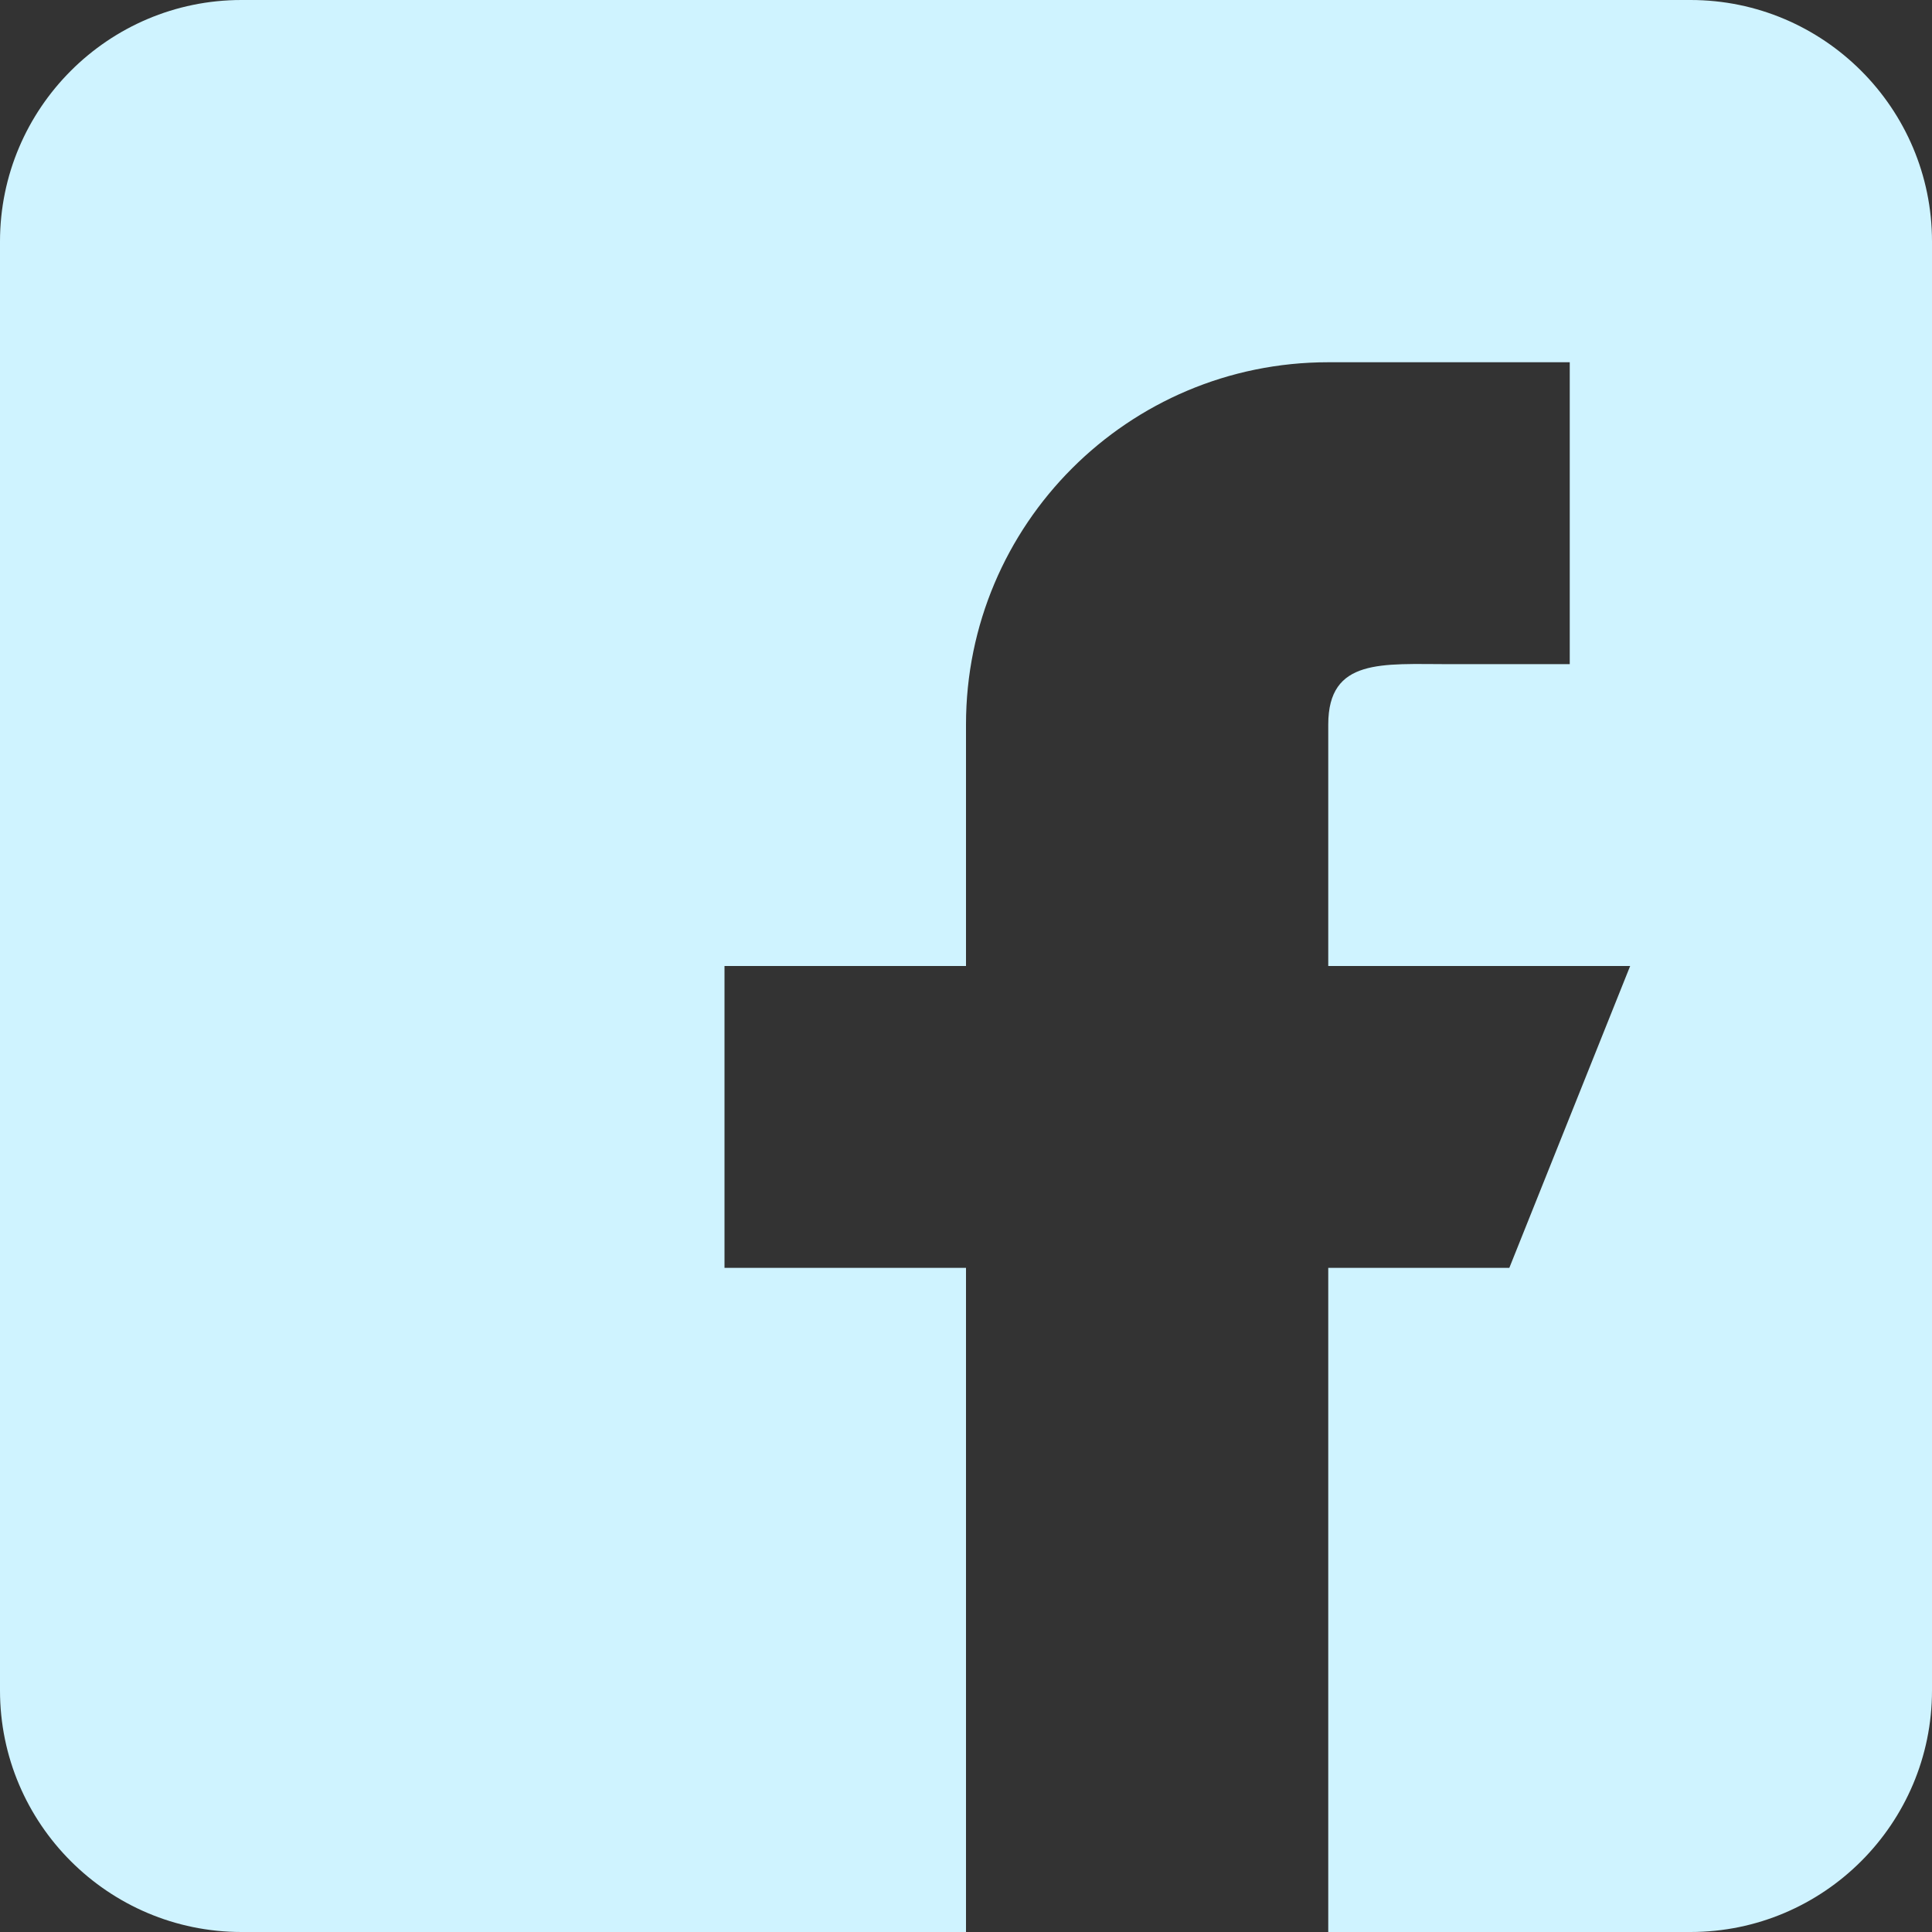
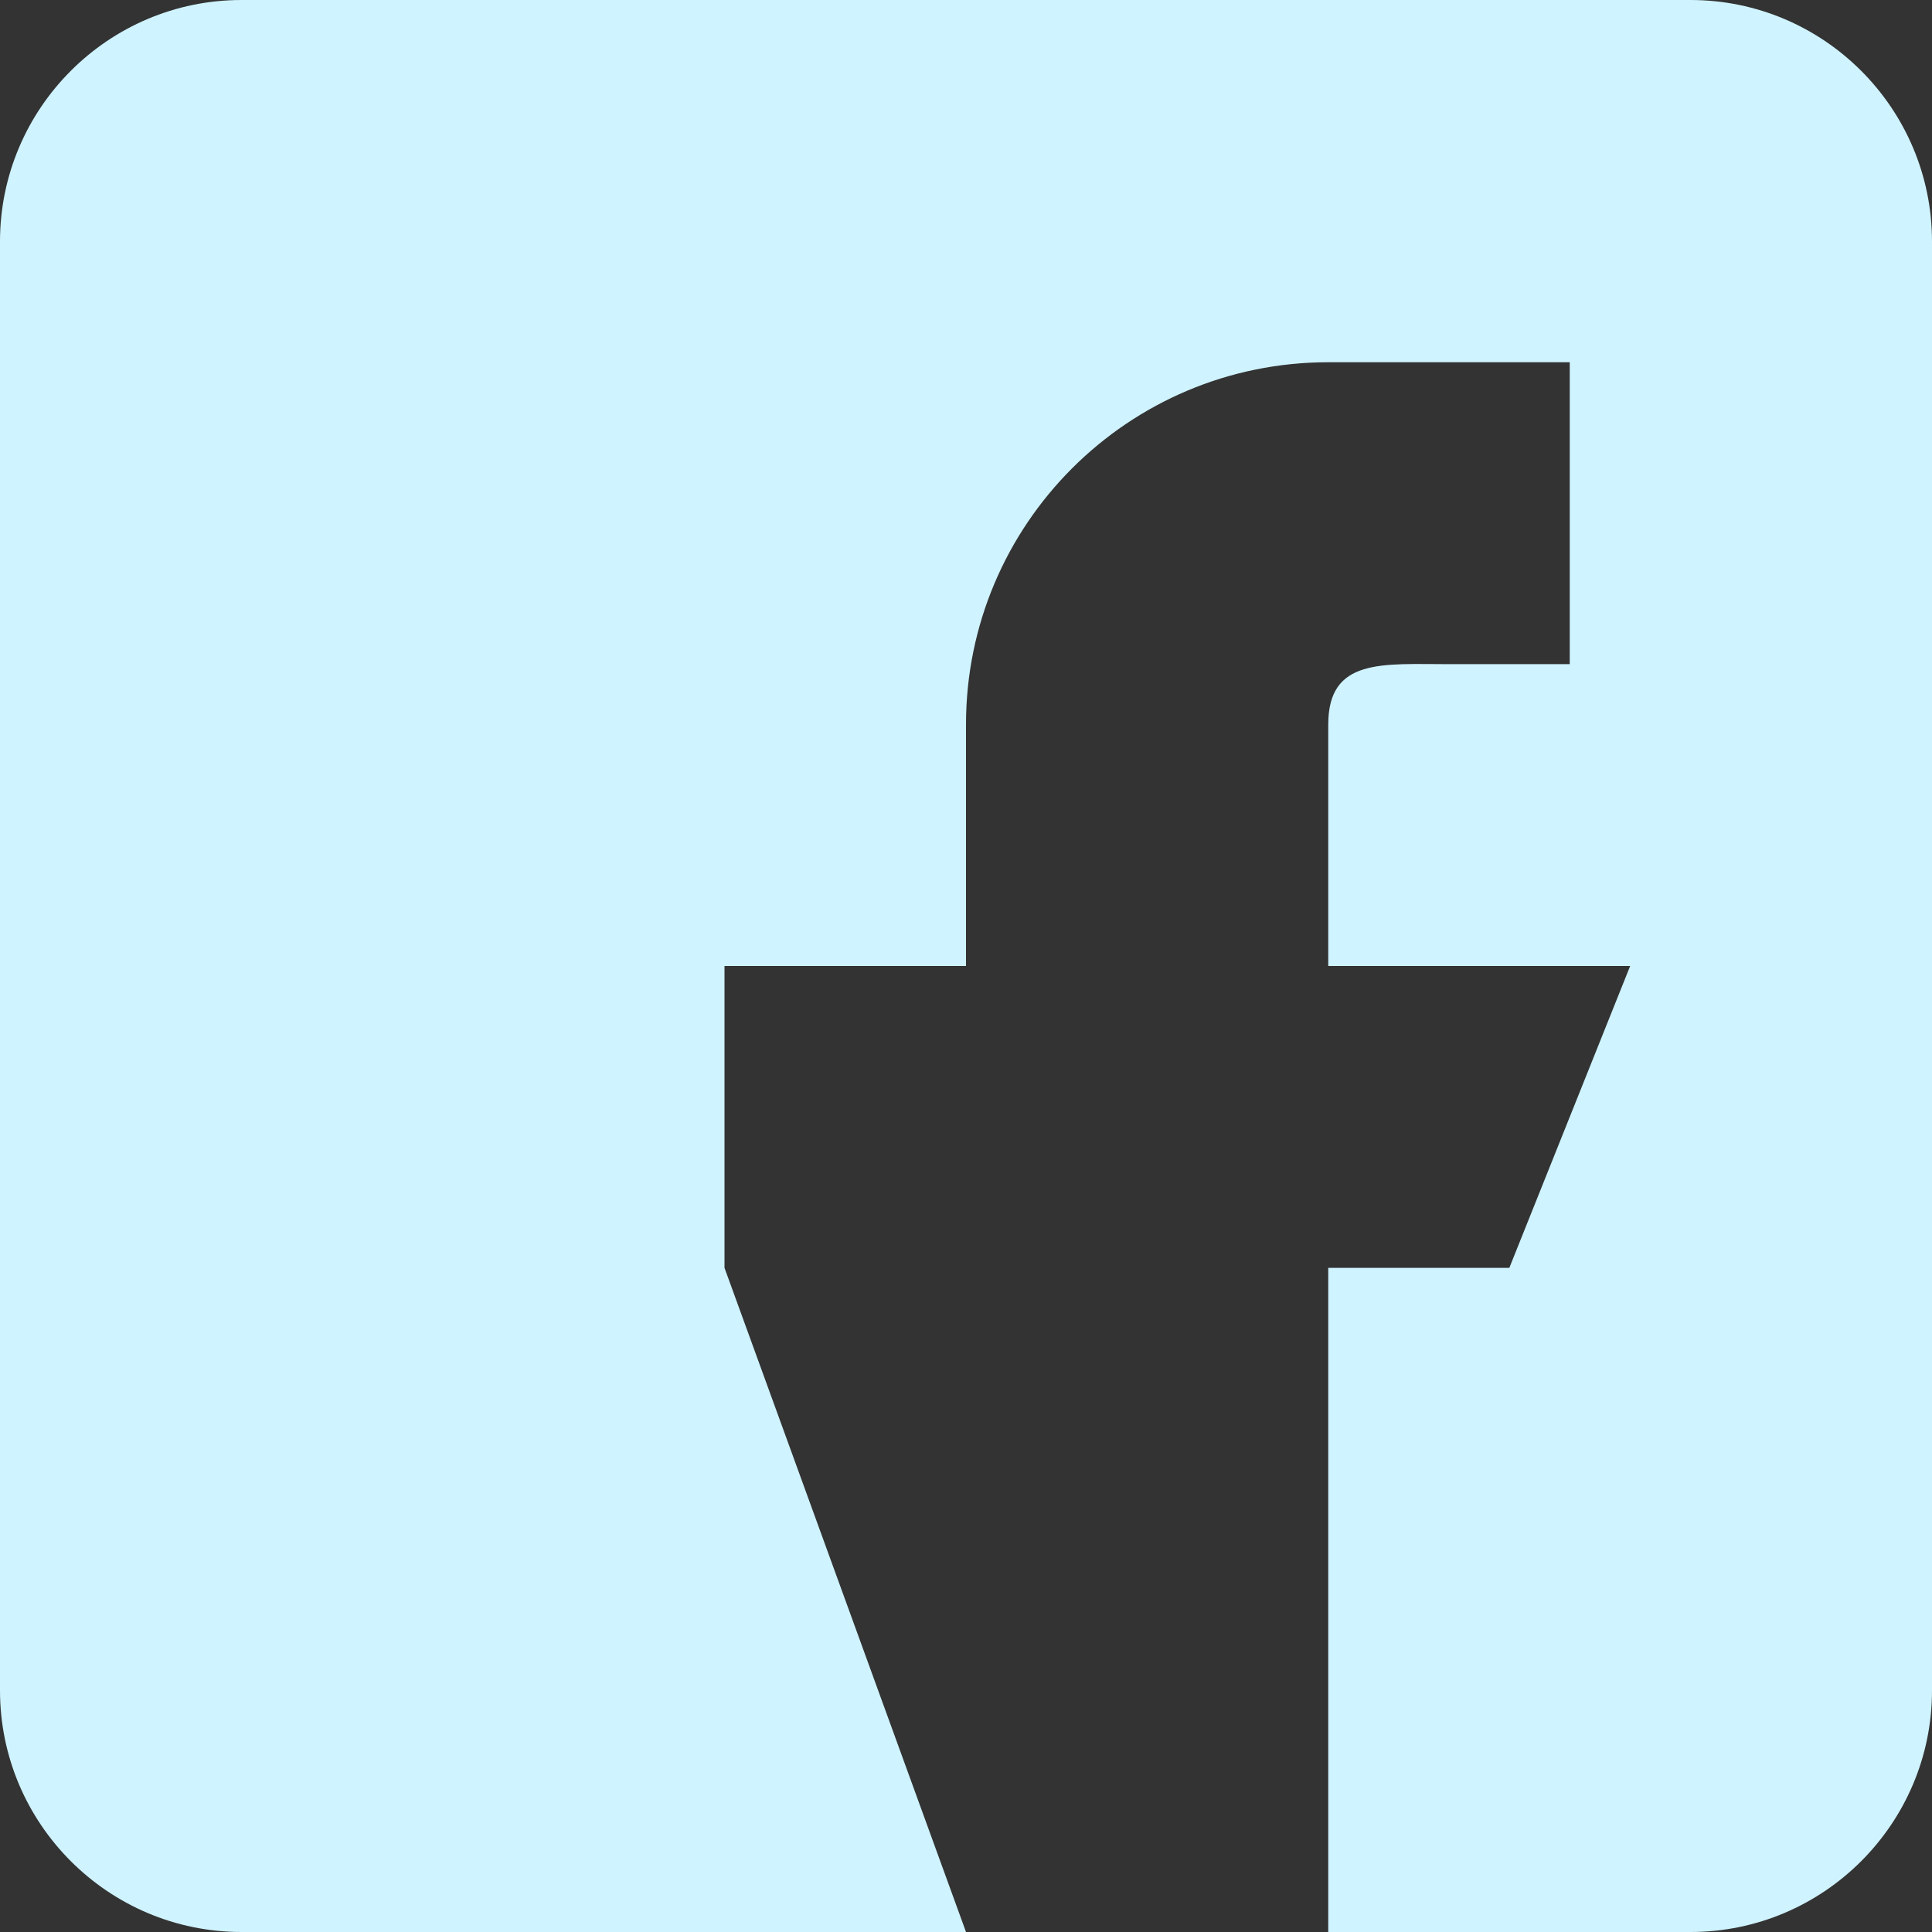
<svg xmlns="http://www.w3.org/2000/svg" width="26px" height="26px" viewBox="0 0 26 26" version="1.1">
  <rect x="0" y="0" width="26" height="26" fill="#333333" stroke="none" />
  <title>facebook</title>
  <g id="Page-1" stroke="none" stroke-width="1" fill="none" fill-rule="evenodd">
    <g id="Desktop---footer---HOME-DEFAULT" transform="translate(-1094, -523)" fill="#CFF3FF" fill-rule="nonzero">
      <g id="Group" transform="translate(0, 16)">
        <g id="way-bottom-footer" transform="translate(0, 483)">
          <g id="facebook" transform="translate(1094, 24)">
-             <path d="M17.875,17.062 L20.312,17.062 L21.938,13 L17.875,13 L17.875,9.75 C17.875,8.853 18.603,8.938 19.5,8.938 L21.125,8.938 L21.125,4.875 L17.875,4.875 C15.182,4.875 13,7.057 13,9.75 L13,13 L9.75,13 L9.75,17.062 L13,17.062 L13,26 L3.25,26 C1.458,26 0,24.542 0,22.75 L0,22.75 L0,3.25 C0,1.458 1.458,0 3.25,0 L3.25,0 L22.75,0 C24.542,0 26,1.458 26,3.25 L26,3.25 L26,22.75 C26,24.542 24.542,26 22.75,26 L22.75,26 L17.875,26 L17.875,17.062 Z" id="Combined-Shape" />
+             <path d="M17.875,17.062 L20.312,17.062 L21.938,13 L17.875,13 L17.875,9.75 C17.875,8.853 18.603,8.938 19.5,8.938 L21.125,8.938 L21.125,4.875 L17.875,4.875 C15.182,4.875 13,7.057 13,9.75 L13,13 L9.75,13 L9.75,17.062 L13,26 L3.25,26 C1.458,26 0,24.542 0,22.75 L0,22.75 L0,3.25 C0,1.458 1.458,0 3.25,0 L3.25,0 L22.75,0 C24.542,0 26,1.458 26,3.25 L26,3.25 L26,22.75 C26,24.542 24.542,26 22.75,26 L22.75,26 L17.875,26 L17.875,17.062 Z" id="Combined-Shape" />
          </g>
        </g>
      </g>
    </g>
  </g>
</svg>